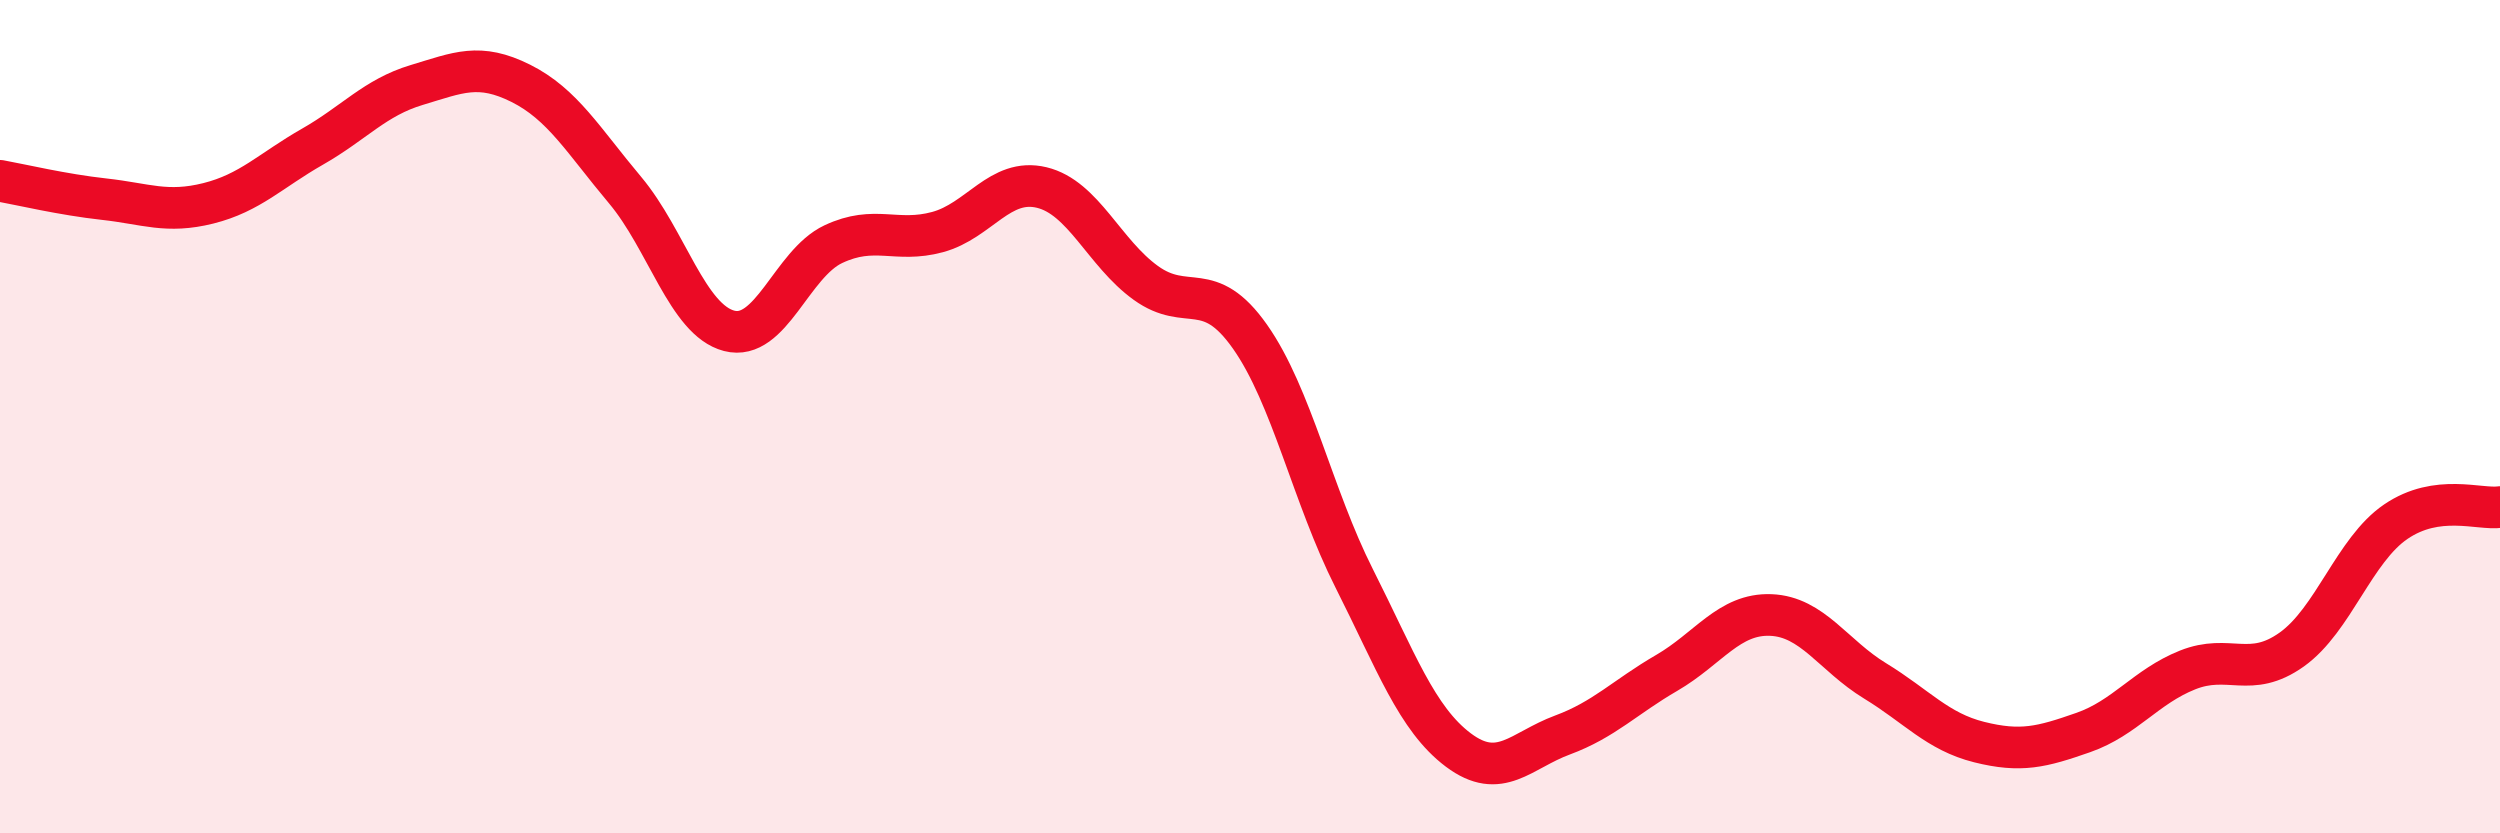
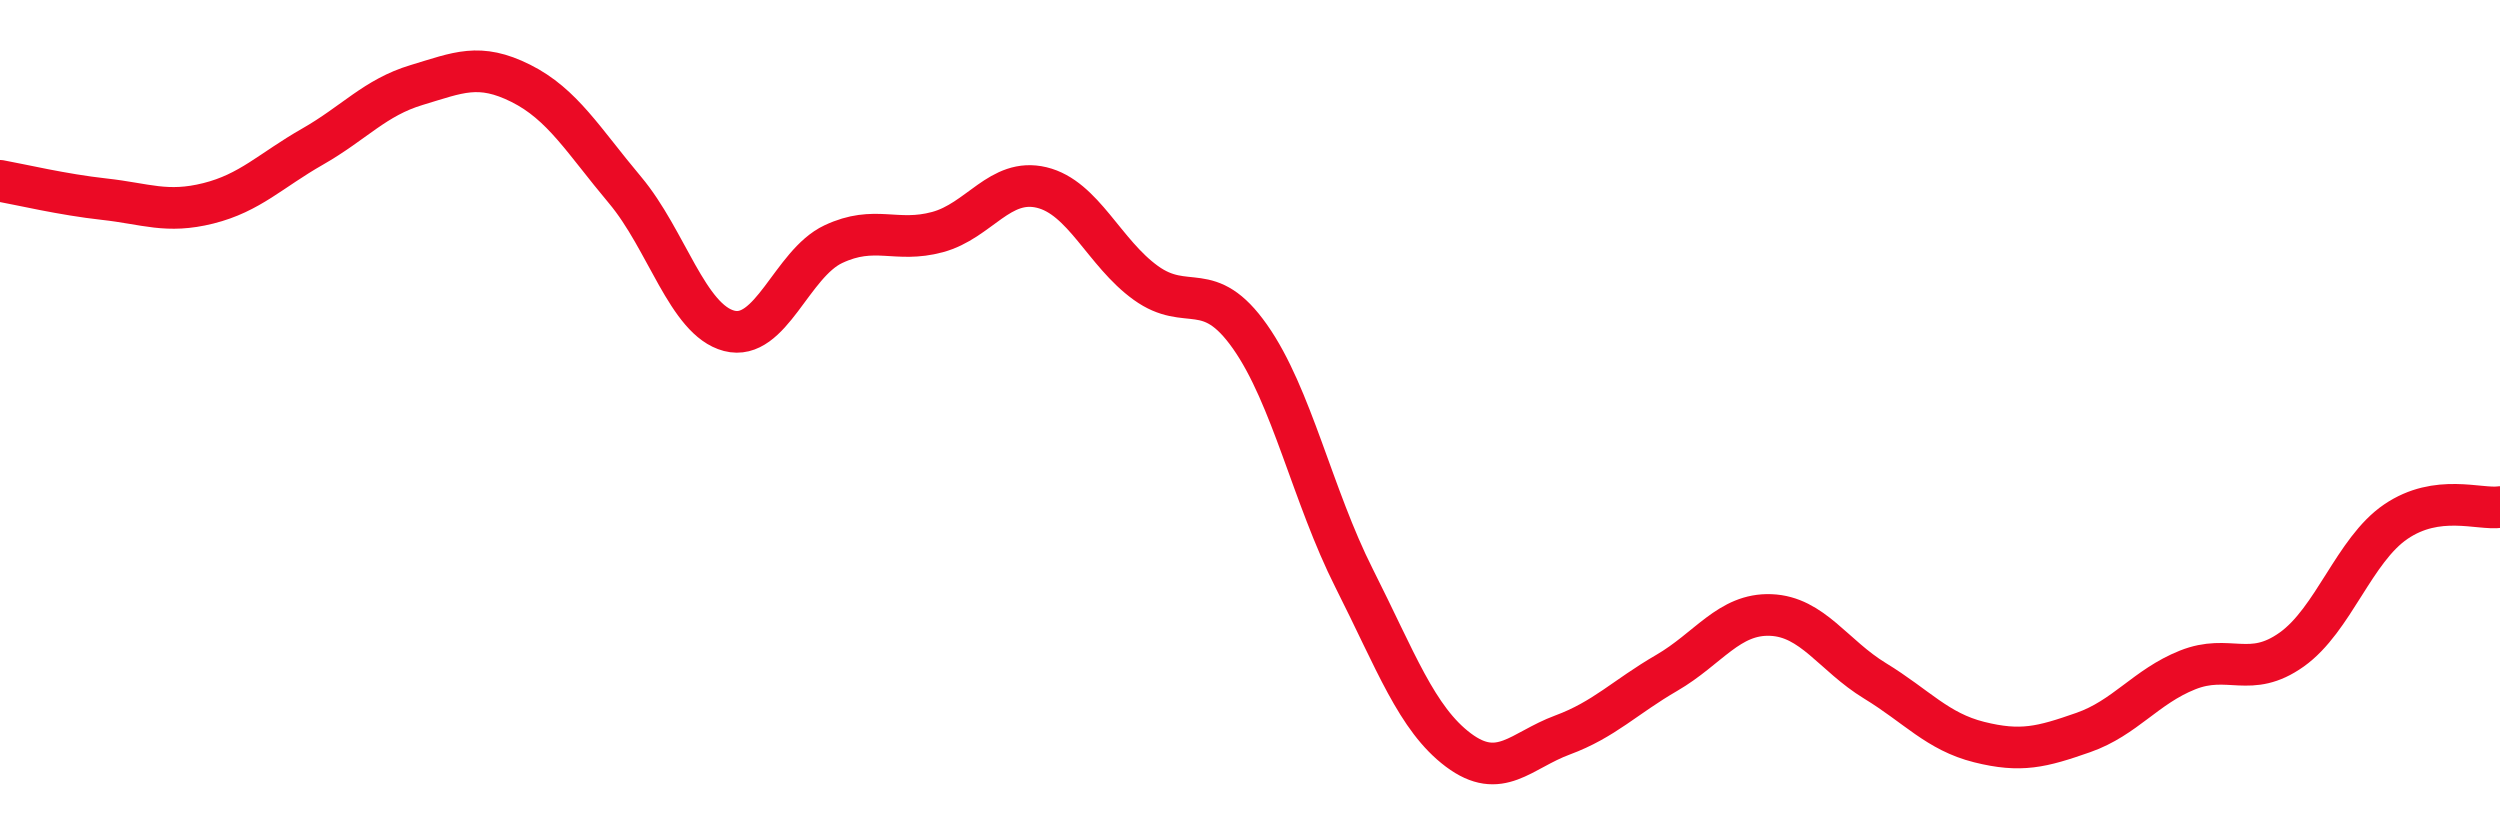
<svg xmlns="http://www.w3.org/2000/svg" width="60" height="20" viewBox="0 0 60 20">
-   <path d="M 0,4.34 C 0.5,4.43 1.5,4.67 2.5,4.78 C 3.5,4.89 4,5.13 5,4.88 C 6,4.63 6.5,4.09 7.5,3.52 C 8.5,2.95 9,2.34 10,2.04 C 11,1.74 11.5,1.5 12.5,2 C 13.5,2.5 14,3.37 15,4.56 C 16,5.75 16.5,7.68 17.5,7.94 C 18.5,8.2 19,6.33 20,5.86 C 21,5.39 21.5,5.84 22.5,5.57 C 23.5,5.3 24,4.26 25,4.5 C 26,4.74 26.5,6.07 27.5,6.79 C 28.5,7.51 29,6.66 30,8.08 C 31,9.5 31.5,11.9 32.5,13.88 C 33.5,15.86 34,17.25 35,18 C 36,18.75 36.5,18.01 37.5,17.64 C 38.5,17.27 39,16.73 40,16.15 C 41,15.57 41.5,14.72 42.5,14.76 C 43.5,14.8 44,15.73 45,16.34 C 46,16.95 46.5,17.56 47.5,17.81 C 48.5,18.06 49,17.93 50,17.58 C 51,17.23 51.5,16.48 52.5,16.08 C 53.5,15.68 54,16.3 55,15.59 C 56,14.88 56.5,13.2 57.5,12.52 C 58.5,11.84 59.5,12.24 60,12.17L60 20L0 20Z" fill="#EB0A25" opacity="0.1" stroke-linecap="round" stroke-linejoin="round" />
  <path d="M 0,4.34 C 0.5,4.43 1.5,4.67 2.5,4.78 C 3.5,4.89 4,5.13 5,4.88 C 6,4.63 6.5,4.09 7.5,3.52 C 8.5,2.95 9,2.34 10,2.04 C 11,1.74 11.5,1.5 12.5,2 C 13.5,2.5 14,3.37 15,4.56 C 16,5.75 16.5,7.68 17.5,7.94 C 18.5,8.2 19,6.33 20,5.86 C 21,5.39 21.5,5.84 22.5,5.57 C 23.5,5.3 24,4.26 25,4.5 C 26,4.74 26.5,6.07 27.5,6.79 C 28.5,7.51 29,6.66 30,8.08 C 31,9.5 31.5,11.9 32.5,13.88 C 33.5,15.86 34,17.25 35,18 C 36,18.75 36.5,18.01 37.5,17.64 C 38.5,17.27 39,16.73 40,16.15 C 41,15.57 41.5,14.72 42.5,14.76 C 43.5,14.8 44,15.73 45,16.34 C 46,16.95 46.5,17.56 47.5,17.81 C 48.5,18.06 49,17.93 50,17.58 C 51,17.23 51.5,16.48 52.5,16.08 C 53.5,15.68 54,16.3 55,15.59 C 56,14.88 56.5,13.2 57.5,12.52 C 58.5,11.84 59.5,12.24 60,12.17" stroke="#EB0A25" stroke-width="1" fill="none" stroke-linecap="round" stroke-linejoin="round" />
</svg>